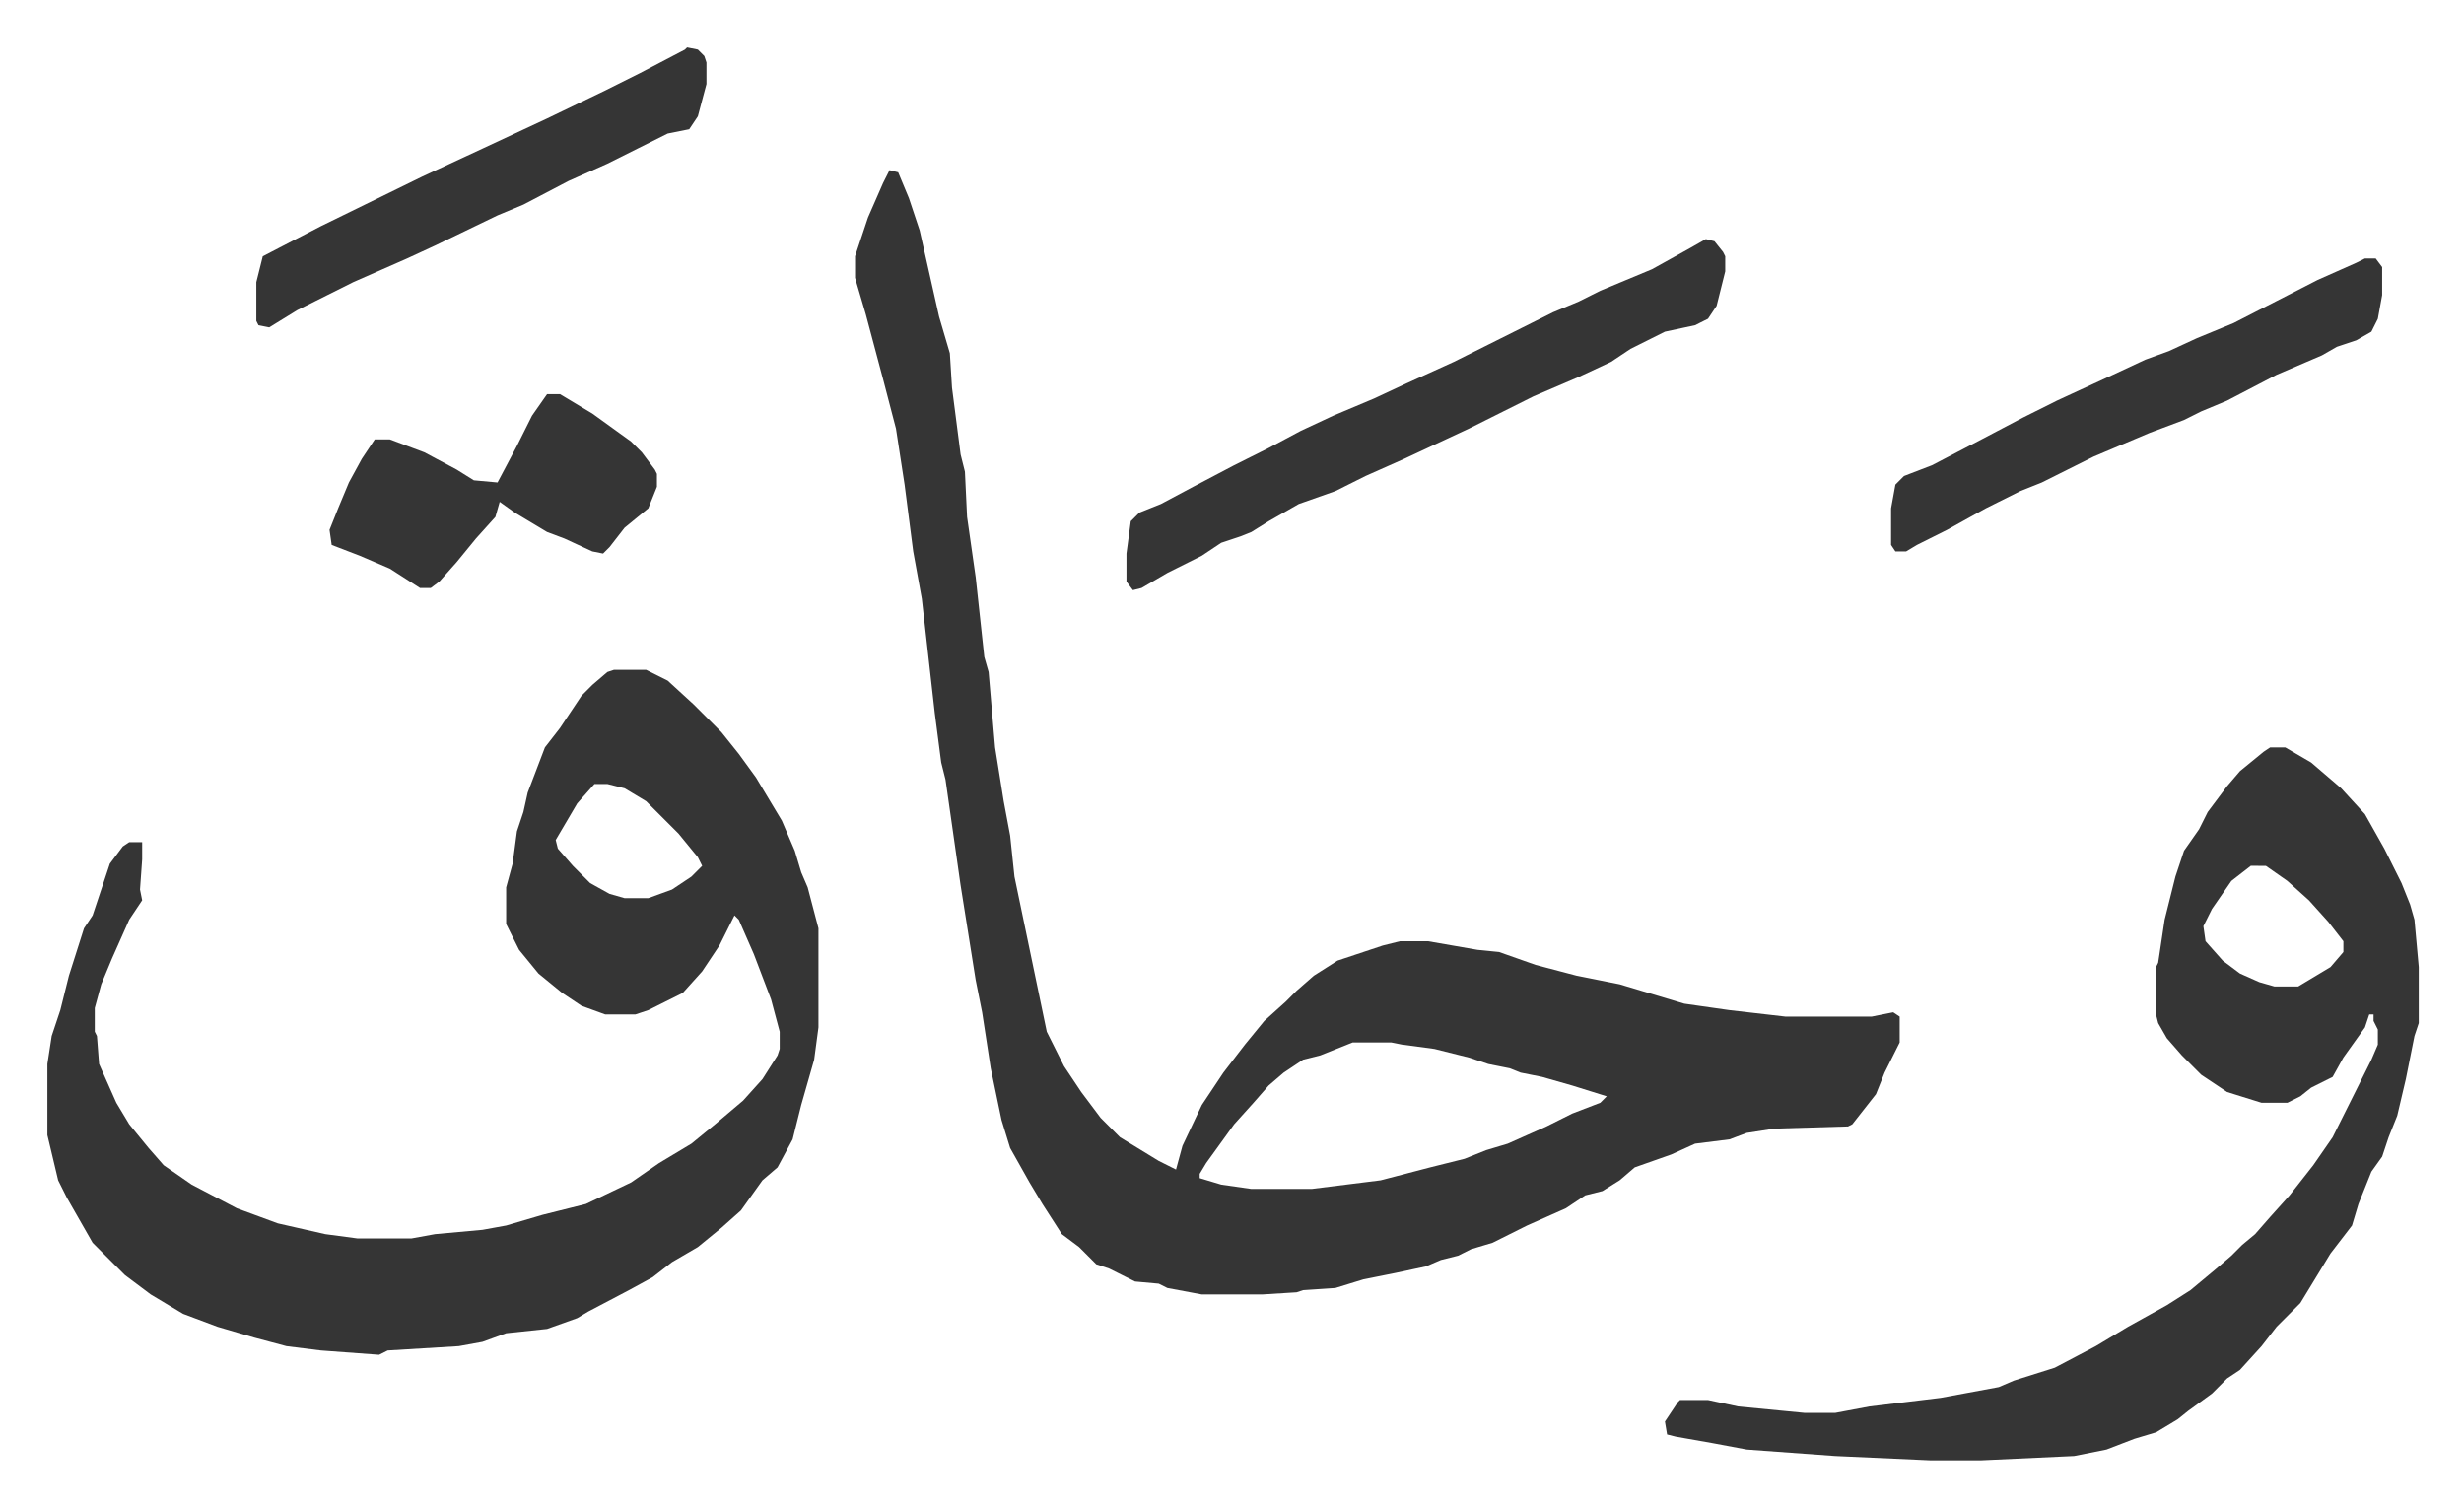
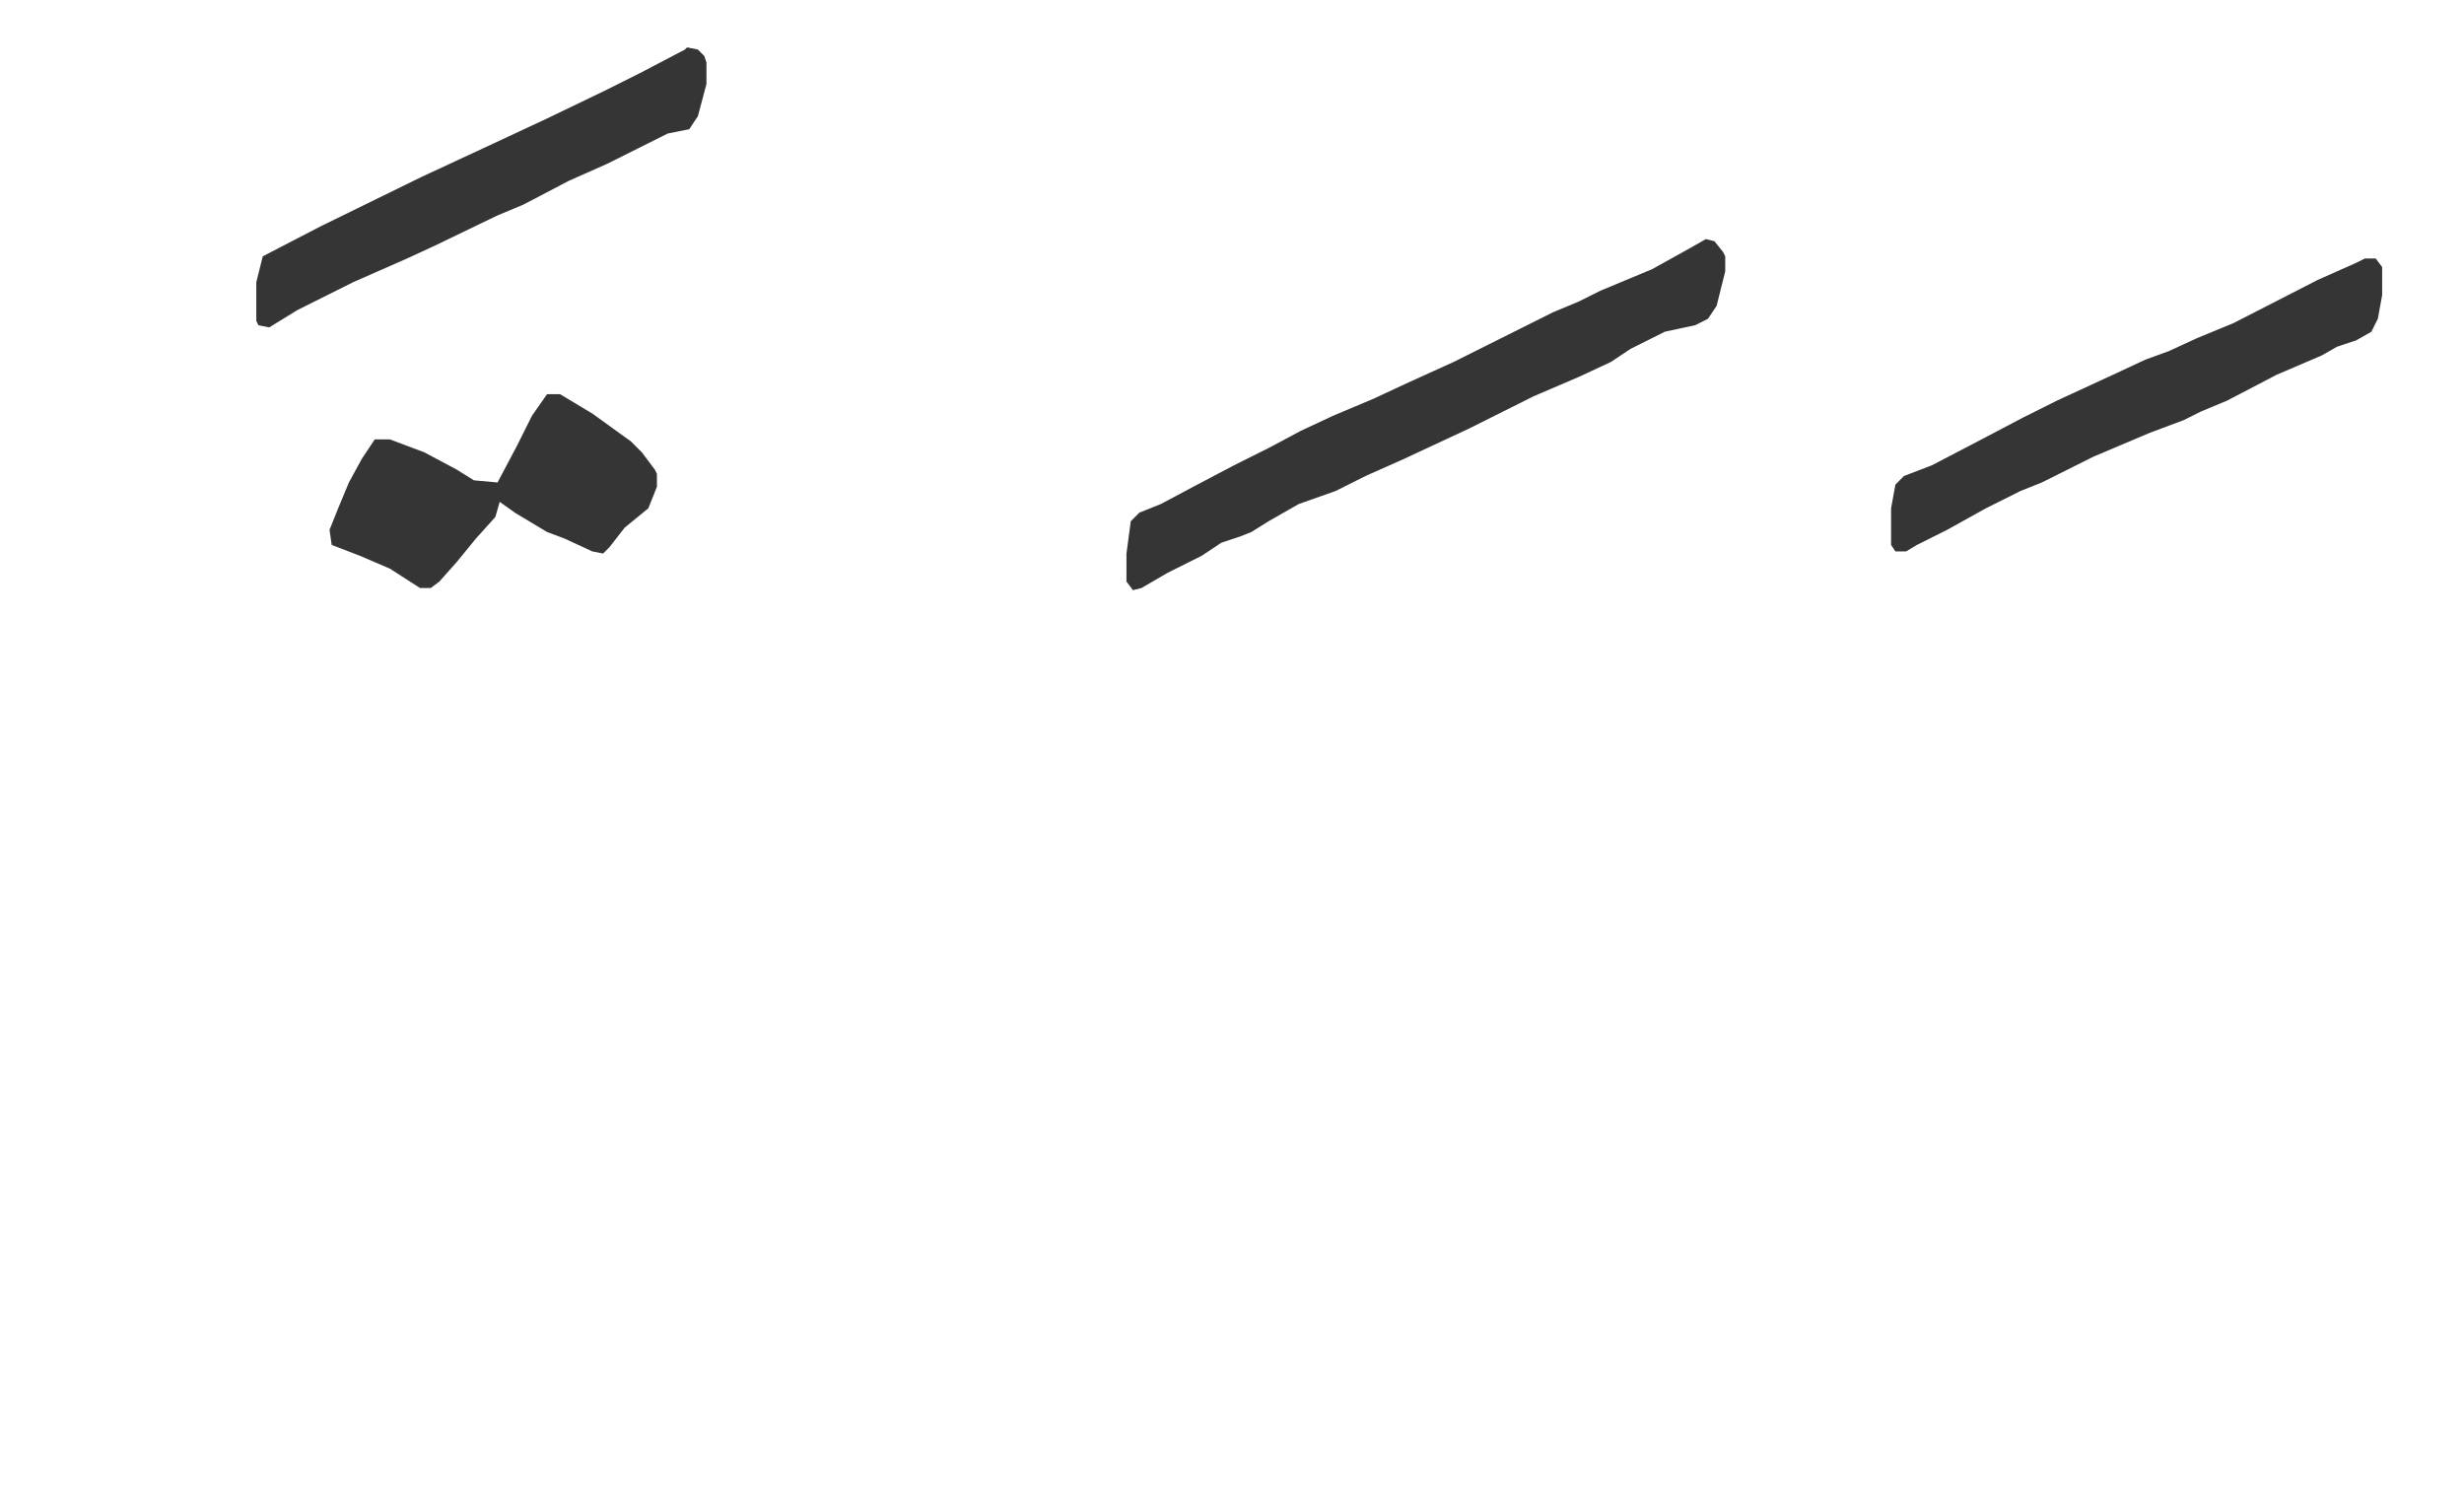
<svg xmlns="http://www.w3.org/2000/svg" viewBox="-22 404 1144 699">
-   <path fill="#353535" id="rule_normal" d="m391 483 4 1 5 12 5 15 9 40 5 17 1 16 4 31 2 8 1 21 4 28 4 37 2 7 3 35 4 25 3 16 2 19 10 48 5 24 8 16 8 12 9 12 9 9 18 11 8 4 3-11 9-19 10-15 10-13 9-11 10-9 5-5 8-7 11-7 12-4 9-3 8-2h13l23 4 10 1 17 6 19 5 20 4 30 9 21 3 26 3h40l10-2 3 2v12l-7 14-4 10-11 14-2 1-34 1-13 2-8 3-16 2-11 5-17 6-7 6-8 5-8 2-9 6-18 8-16 8-10 3-6 3-8 2-7 3-14 3-15 3-13 4-15 1-3 1-16 1h-28l-16-3-4-2-11-1-12-6-6-2-8-8-8-6-9-14-6-10-9-16-4-13-5-24-4-26-3-15-7-44-4-28-3-21-2-8-3-23-6-53-4-22-4-31-4-26-6-23-8-30-5-17v-10l6-18 7-16zm215 405-15 6-8 2-9 6-7 6-7 8-9 10-13 18-3 5v2l10 3 14 2h28l32-4 23-6 16-4 10-4 10-3 18-8 12-6 13-5 3-3-16-5-14-4-10-2-5-2-10-2-9-3-16-4-15-2-5-1zM263 715h15l10 5 12 11 13 13 8 10 8 11 12 20 6 14 3 10 3 7 5 19v46l-2 15-6 21-4 16-7 13-7 6-10 14-9 8-11 9-12 7-9 7-11 6-19 10-5 3-14 5-19 2-11 4-11 2-33 2-4 2-27-2-16-2-15-4-17-5-16-6-15-9-12-9-15-15-12-21-4-8-5-21v-33l2-13 4-12 4-16 7-22 4-6 8-24 6-8 3-2h6v8l-1 14 1 5-6 9-8 18-5 12-3 11v11l1 2 1 13 8 18 6 10 9 11 7 8 13 9 21 11 19 7 22 5 15 2h25l11-2 22-2 11-2 17-5 20-5 21-10 13-9 15-9 11-9 13-11 9-10 7-11 1-3v-8l-4-15-8-21-7-16-2-2-7 14-8 12-9 10-16 8-6 2h-14l-11-4-9-6-11-9-9-11-6-12v-17l3-11 2-15 3-9 2-9 8-21 7-9 6-9 4-6 5-5 7-6zm-9 53-8 9-10 17 1 4 7 8 8 8 9 5 7 2h11l11-4 9-6 5-5-2-4-9-11-15-15-10-6-8-2zm778-17h7l12 7 14 12 11 12 9 16 8 16 4 10 2 7 2 22v26l-2 6-4 20-4 17-4 10-3 9-5 7-6 15-3 10-10 13-14 23-11 11-7 9-10 11-6 4-7 7-11 8-5 4-10 6-10 3-13 5-15 3-43 2h-24l-44-2-41-3-16-3-17-3-4-1-1-6 6-9 1-1h13l14 3 31 3h14l16-3 33-4 27-5 7-3 19-6 19-10 15-9 18-10 11-7 12-10 7-6 5-5 6-5 7-8 9-10 11-14 9-13 18-36 3-7v-7l-2-4v-3h-2l-2 6-10 14-5 9-10 5-5 4-6 3h-12l-16-5-12-8-9-9-7-8-4-7-1-4v-22l1-2 3-20 5-20 4-12 7-10 4-8 9-12 6-7 11-9zm-9 55-9 7-9 13-4 8 1 7 8 9 8 6 9 4 7 2h11l15-9 6-7v-5l-7-9-9-10-10-9-10-7z" />
  <path fill="#353535" id="rule_normal" d="m770 515 4 1 4 5 1 2v7l-4 16-4 6-6 3-14 3-16 8-9 6-15 7-21 9-14 7-16 8-30 14-18 8-14 7-17 6-14 8-8 5-5 2-9 3-9 6-16 8-12 7-4 1-3-4v-13l2-15 4-4 10-4 15-8 19-10 16-8 15-8 15-7 19-8 15-7 22-10 16-8 30-15 12-5 10-5 24-10 18-10zm306 9h5l3 4v13l-2 11-3 6-7 4-9 3-7 4-21 9-23 12-12 5-8 4-16 6-26 11-24 12-10 4-16 8-18 10-14 7-5 3h-5l-2-3v-17l2-11 4-4 13-5 23-12 19-10 16-8 26-12 15-7 11-4 13-6 17-7 39-20 18-8zm-779-98 5 1 3 3 1 3v10l-4 15-4 6-10 2-16 8-12 6-18 8-21 11-12 5-29 14-13 6-25 11-26 13-13 8-5-1-1-2v-18l3-12 27-14 47-23 28-13 30-14 27-13 16-8 21-11zm-65 161h6l15 9 18 13 5 5 6 8 1 2v6l-4 10-11 9-7 9-3 3-5-1-13-6-8-3-15-9-7-5-2 7-9 10-9 11-8 9-4 3h-5l-14-9-14-6-13-5-1-7 4-10 5-12 6-11 6-9h7l16 6 15 8 8 5 11 1 9-17 7-14z" />
</svg>